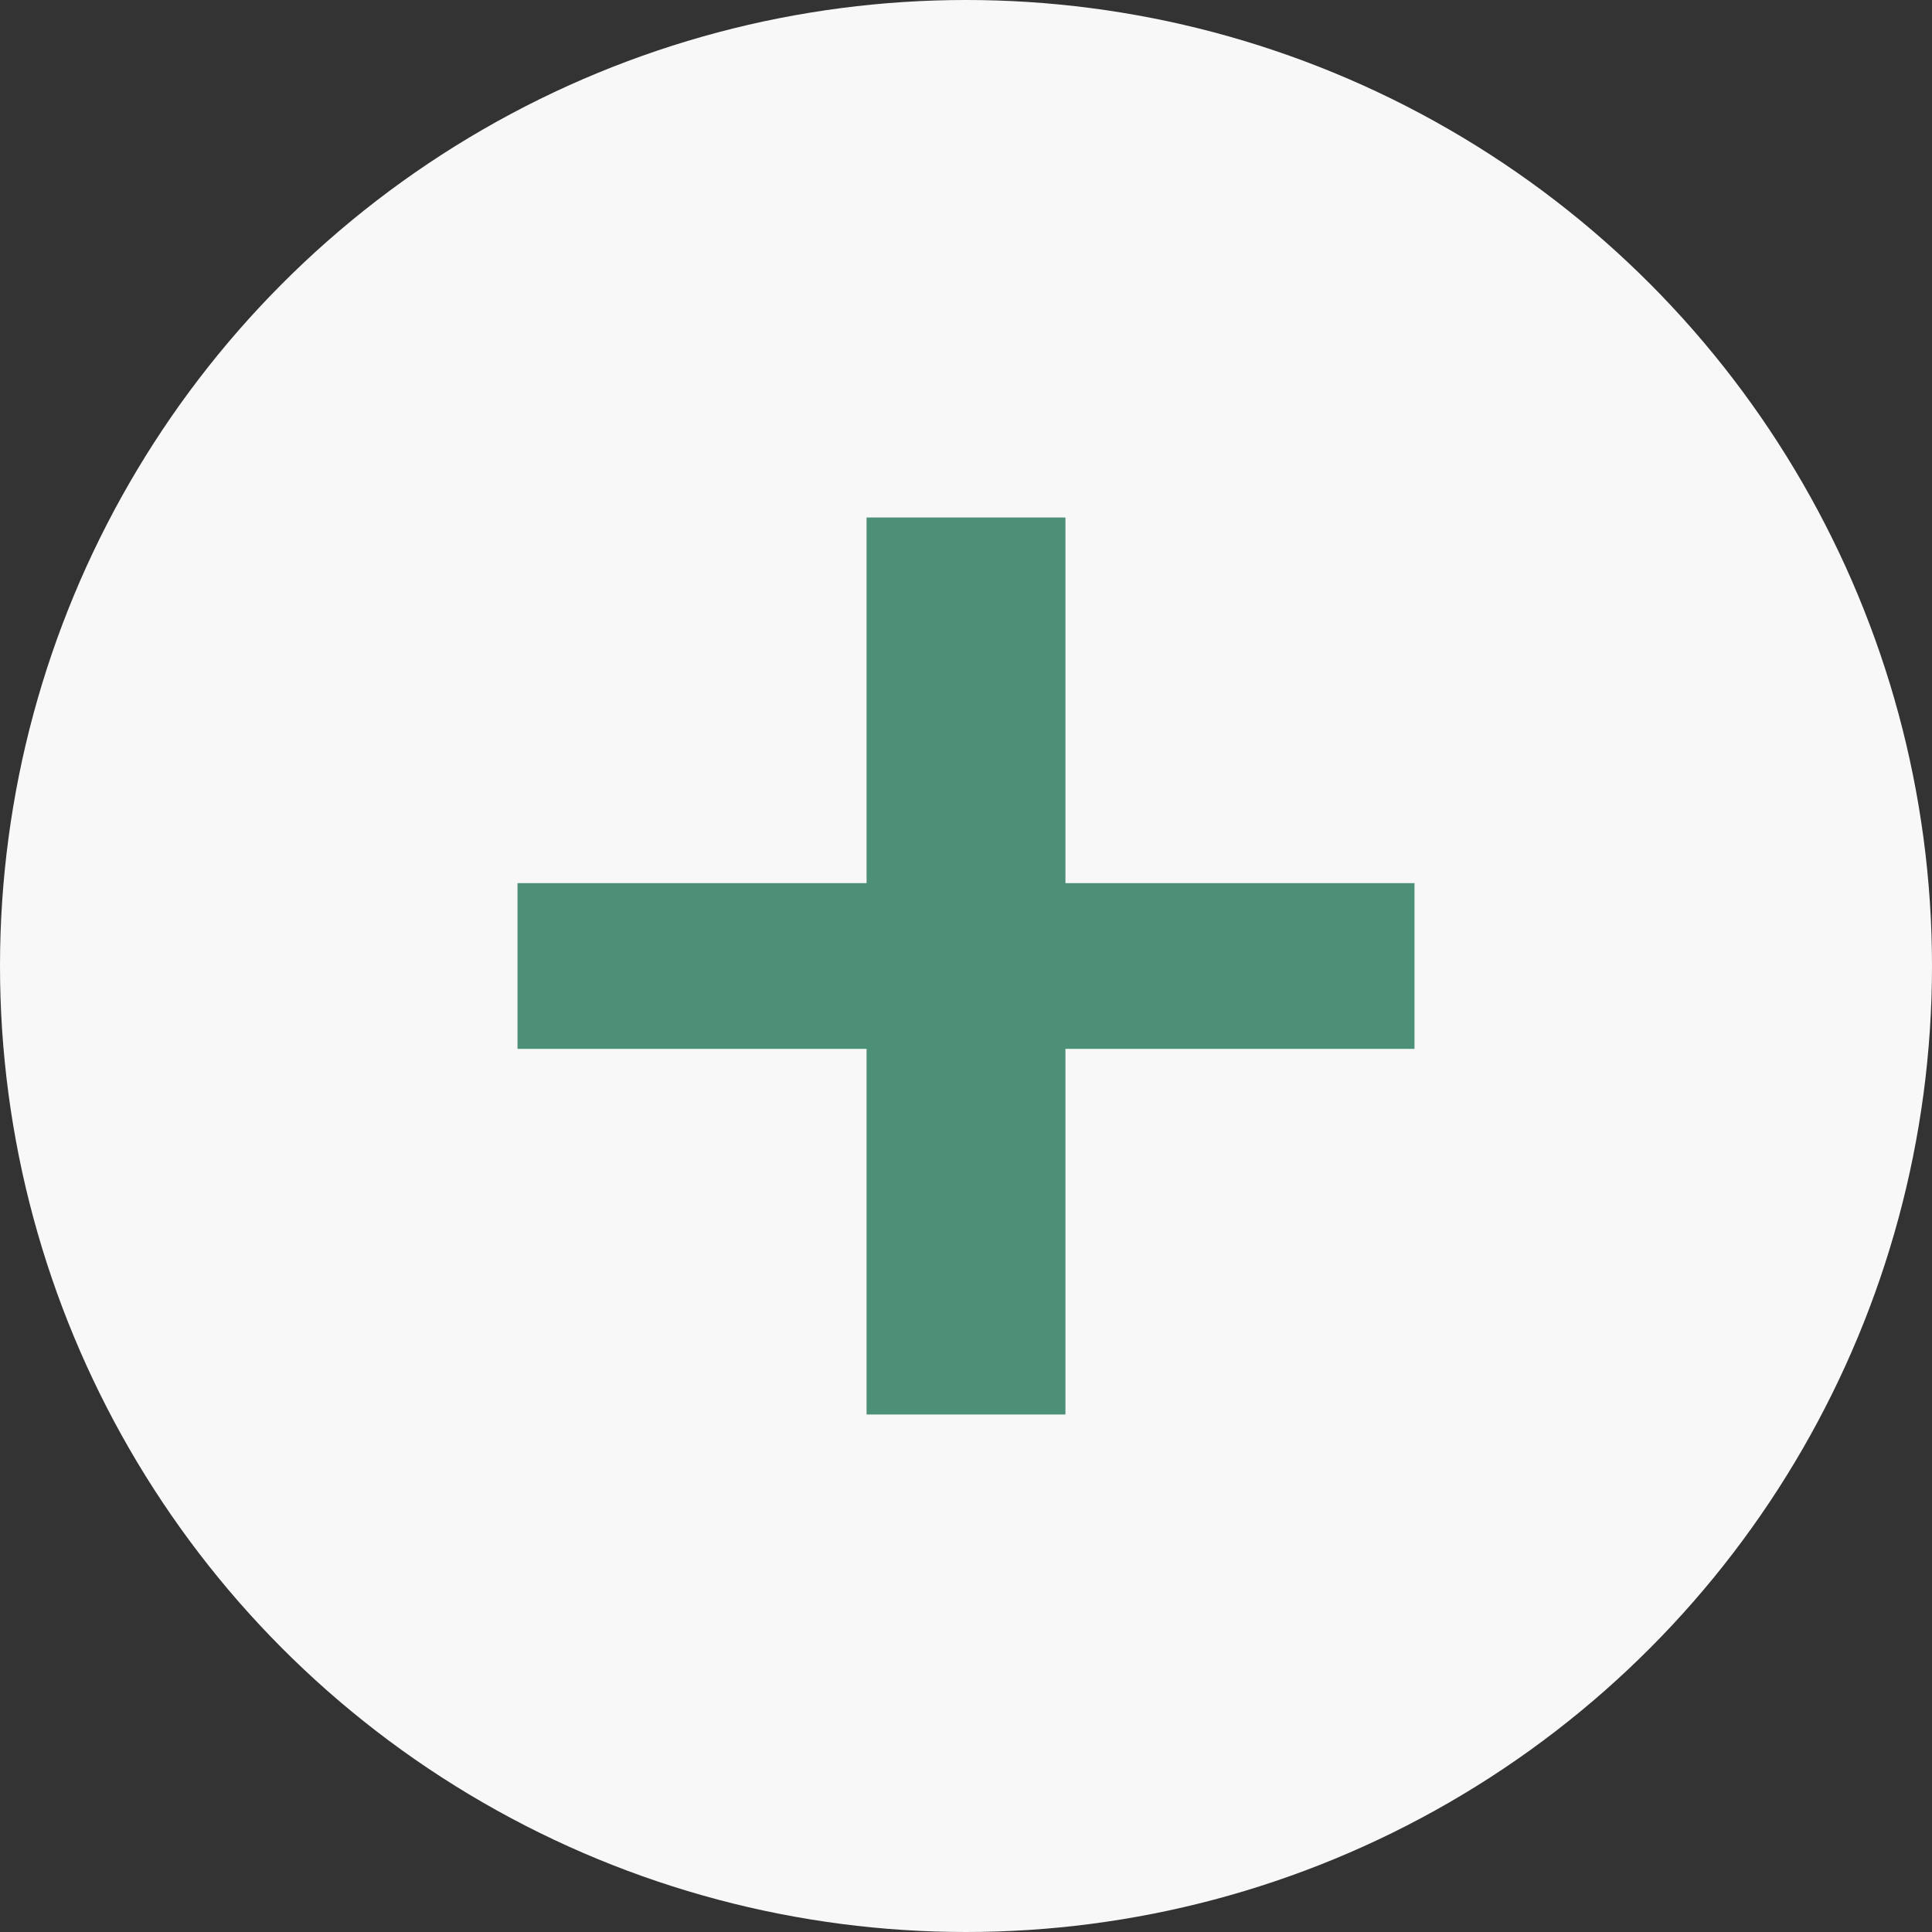
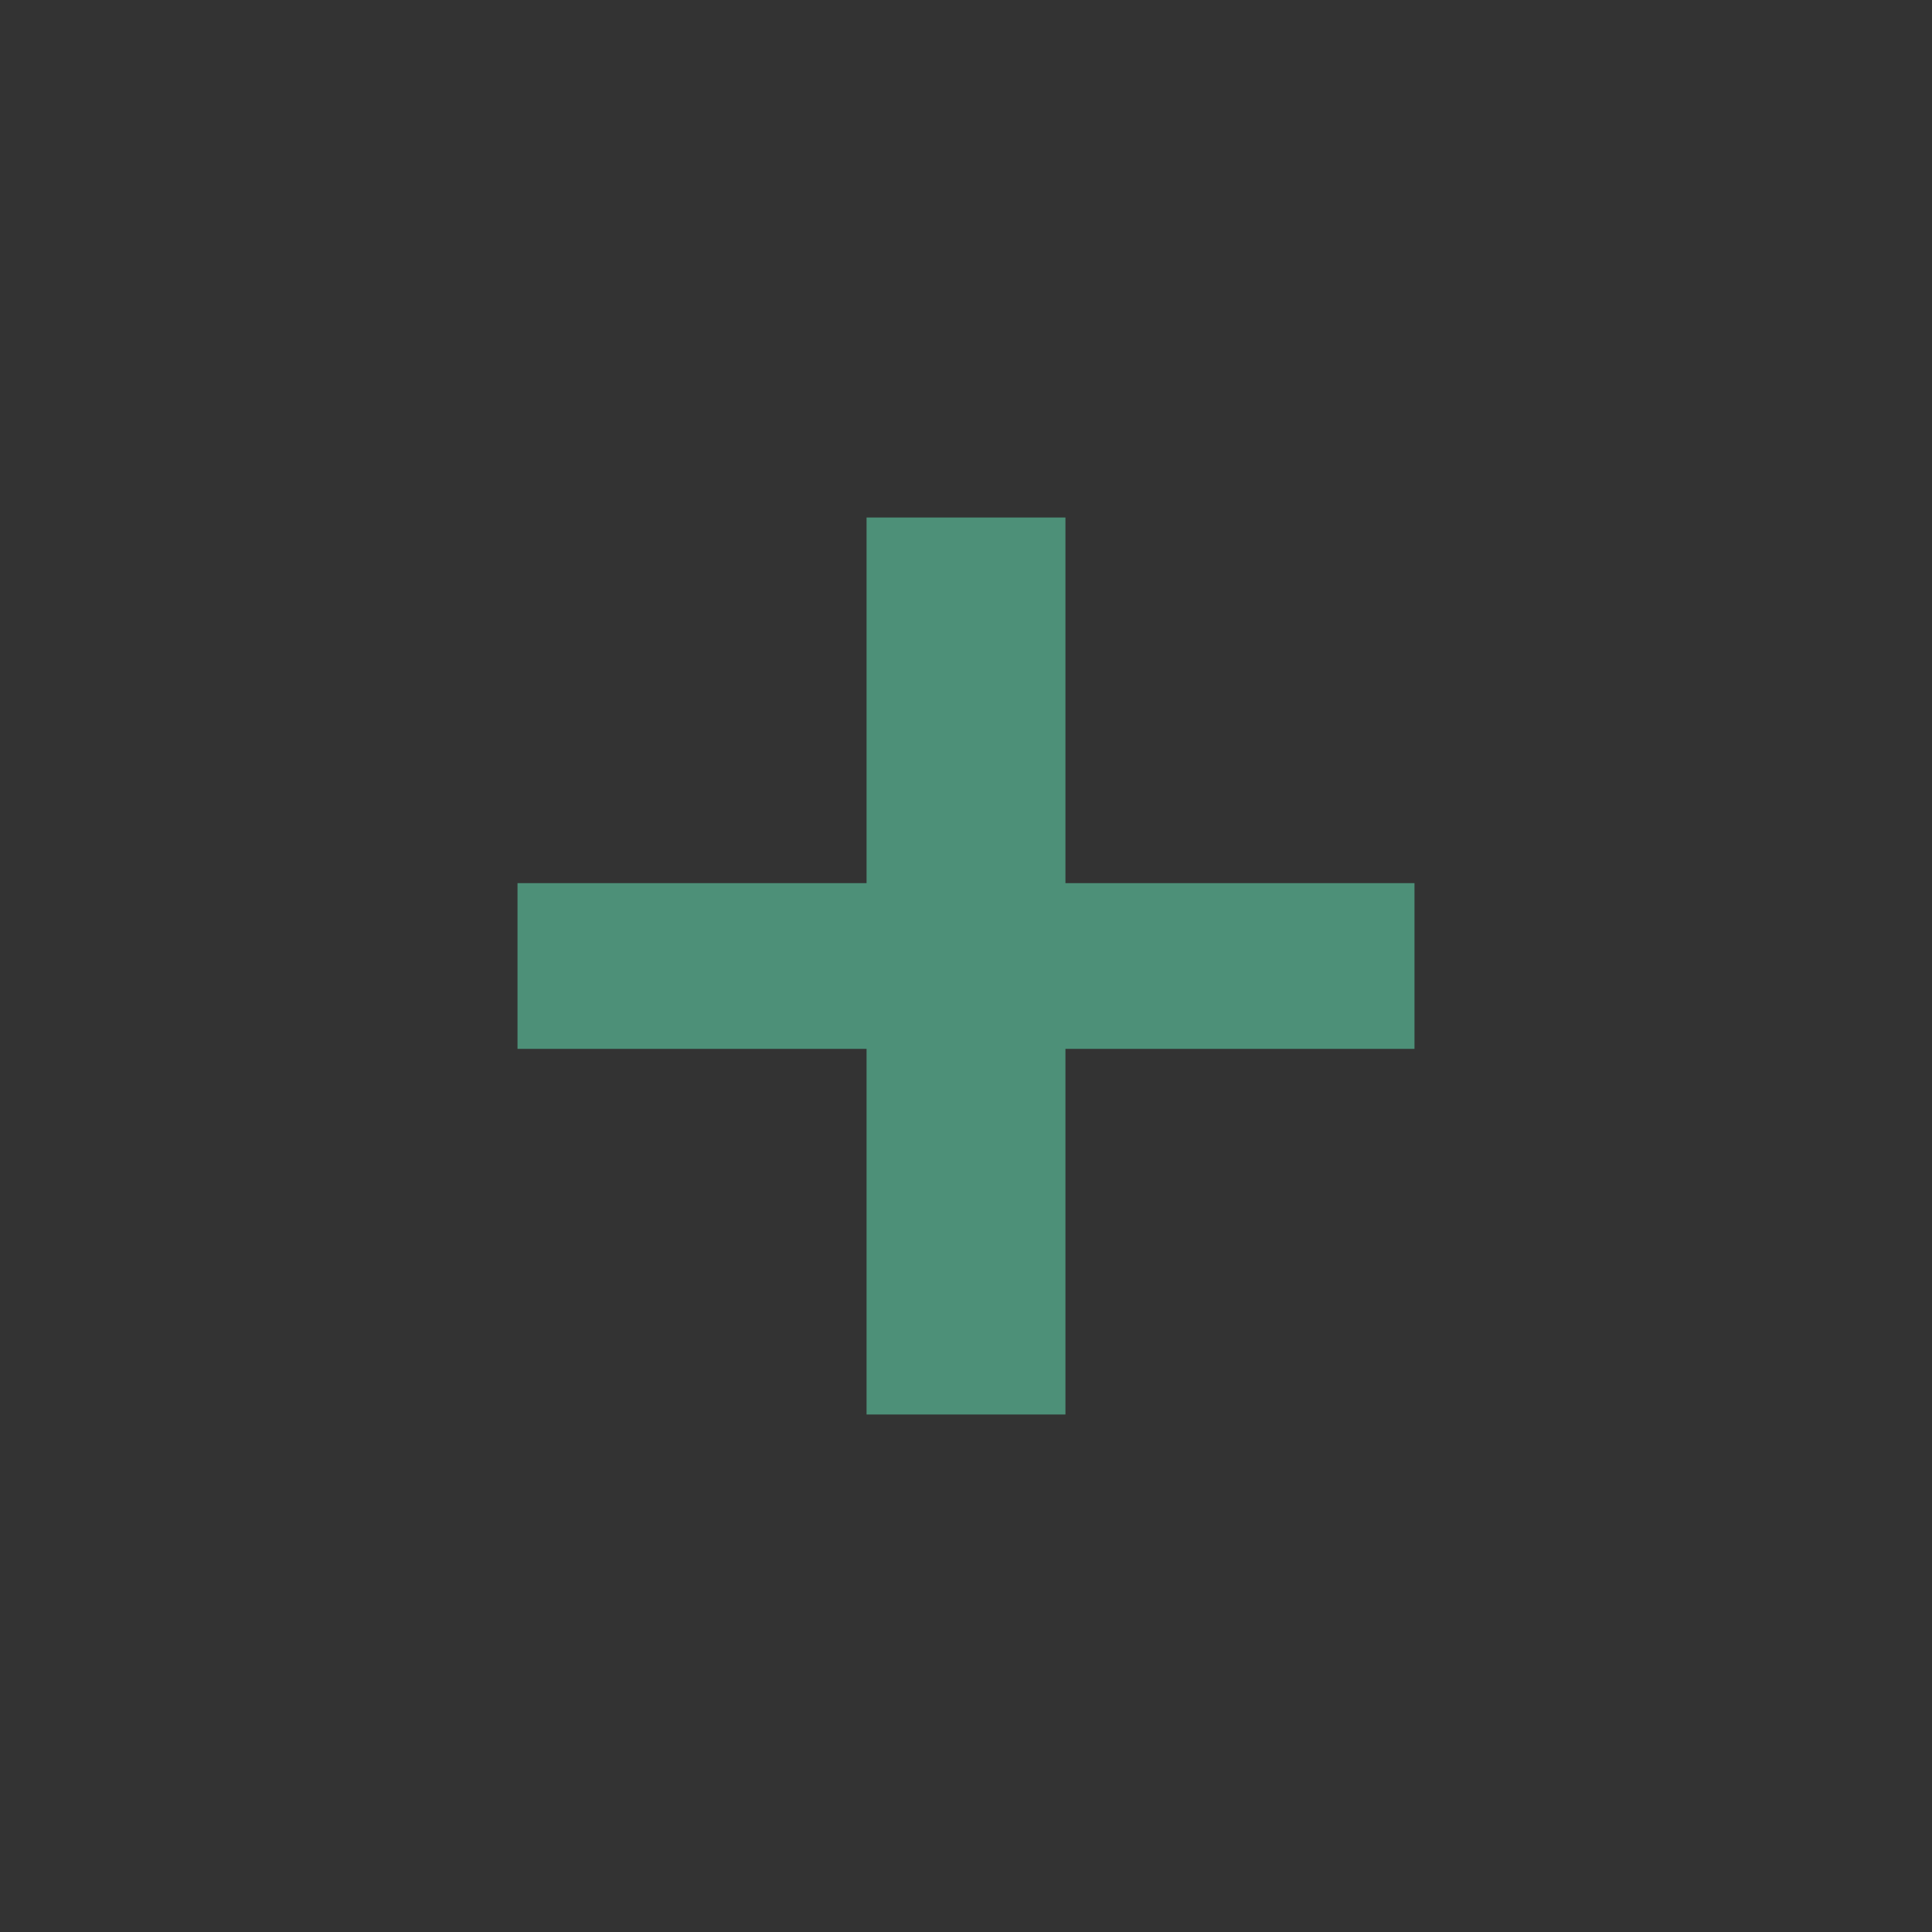
<svg xmlns="http://www.w3.org/2000/svg" width="36" height="36" viewBox="0 0 36 36" fill="none">
  <rect x="0" y="0" width="36" height="36" fill="#333333" stroke="none" />
-   <circle cx="18" cy="18" r="18" fill="#F8F8F8" />
  <path d="M18 9.643L18 26.357" stroke="#4D9078" stroke-width="3.706" />
  <path d="M26.357 18L9.643 18" stroke="#4D9078" stroke-width="3.088" />
</svg>